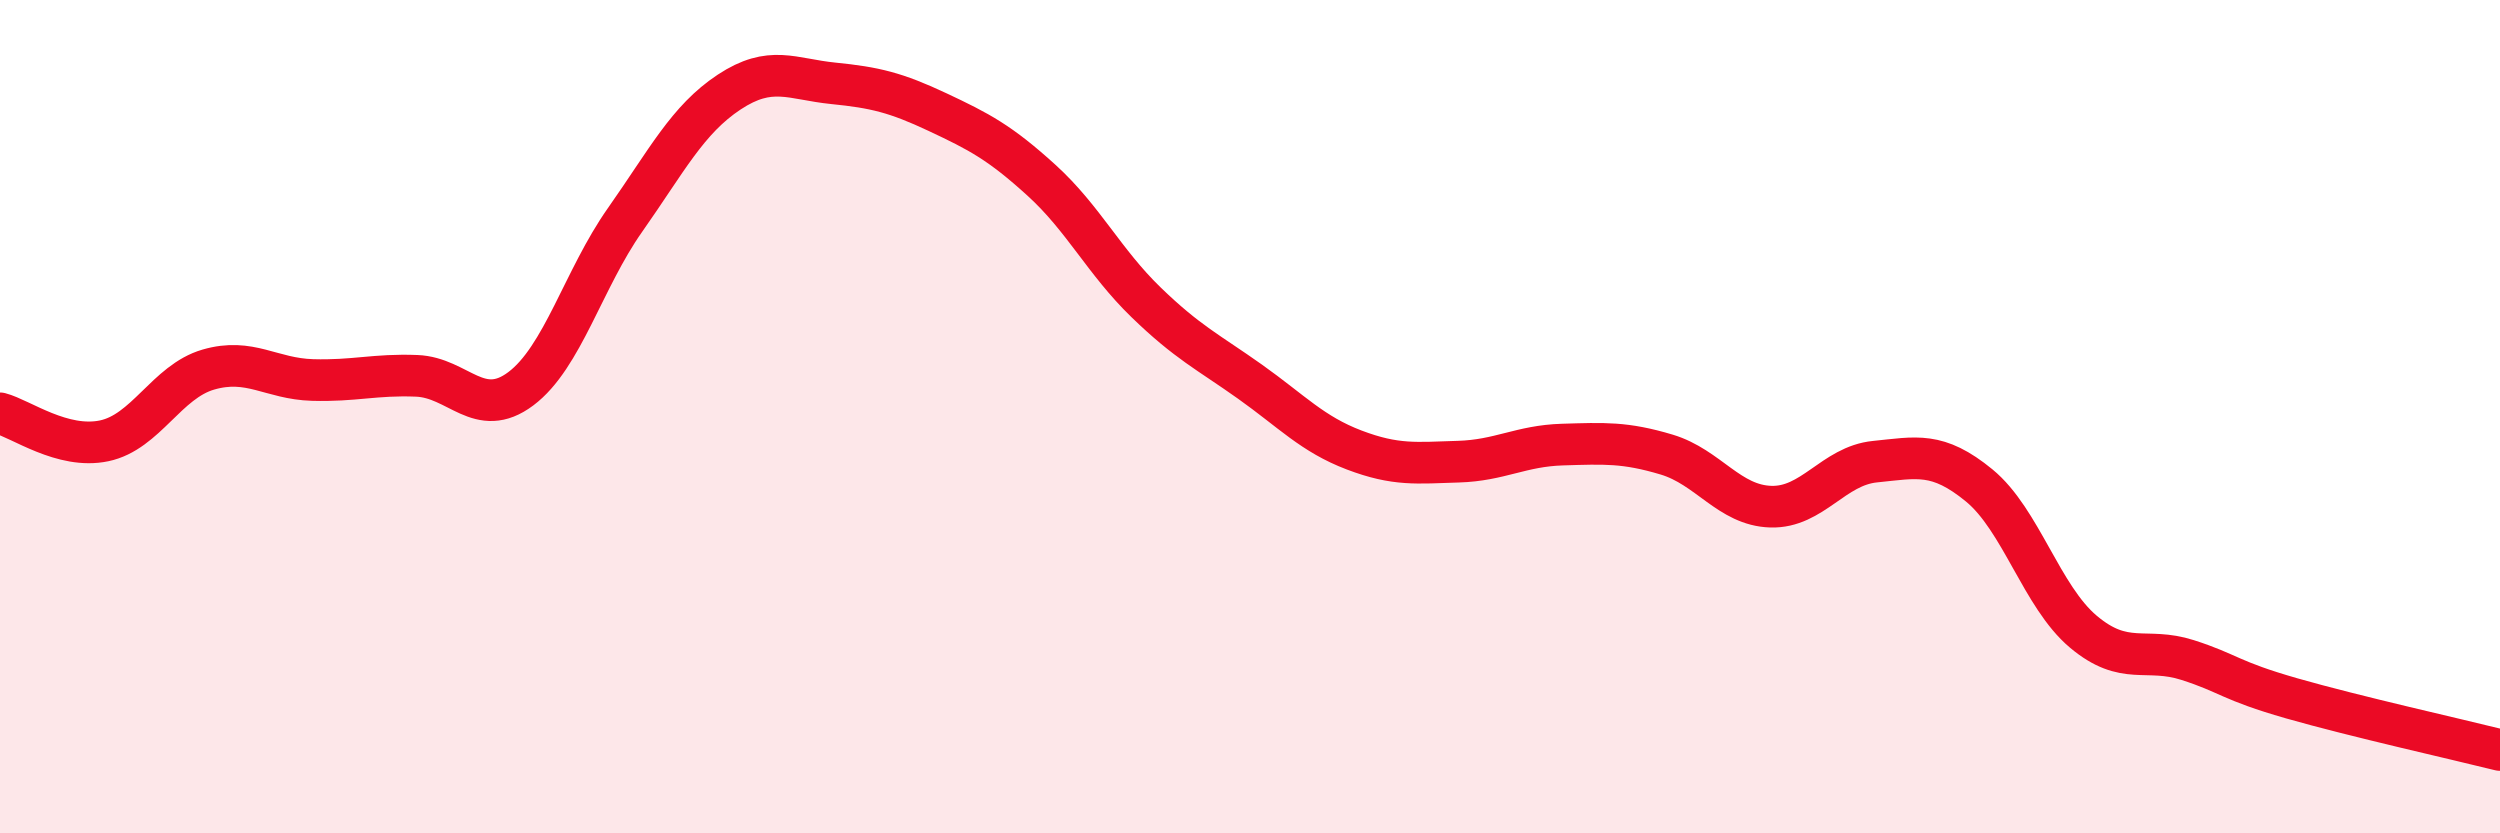
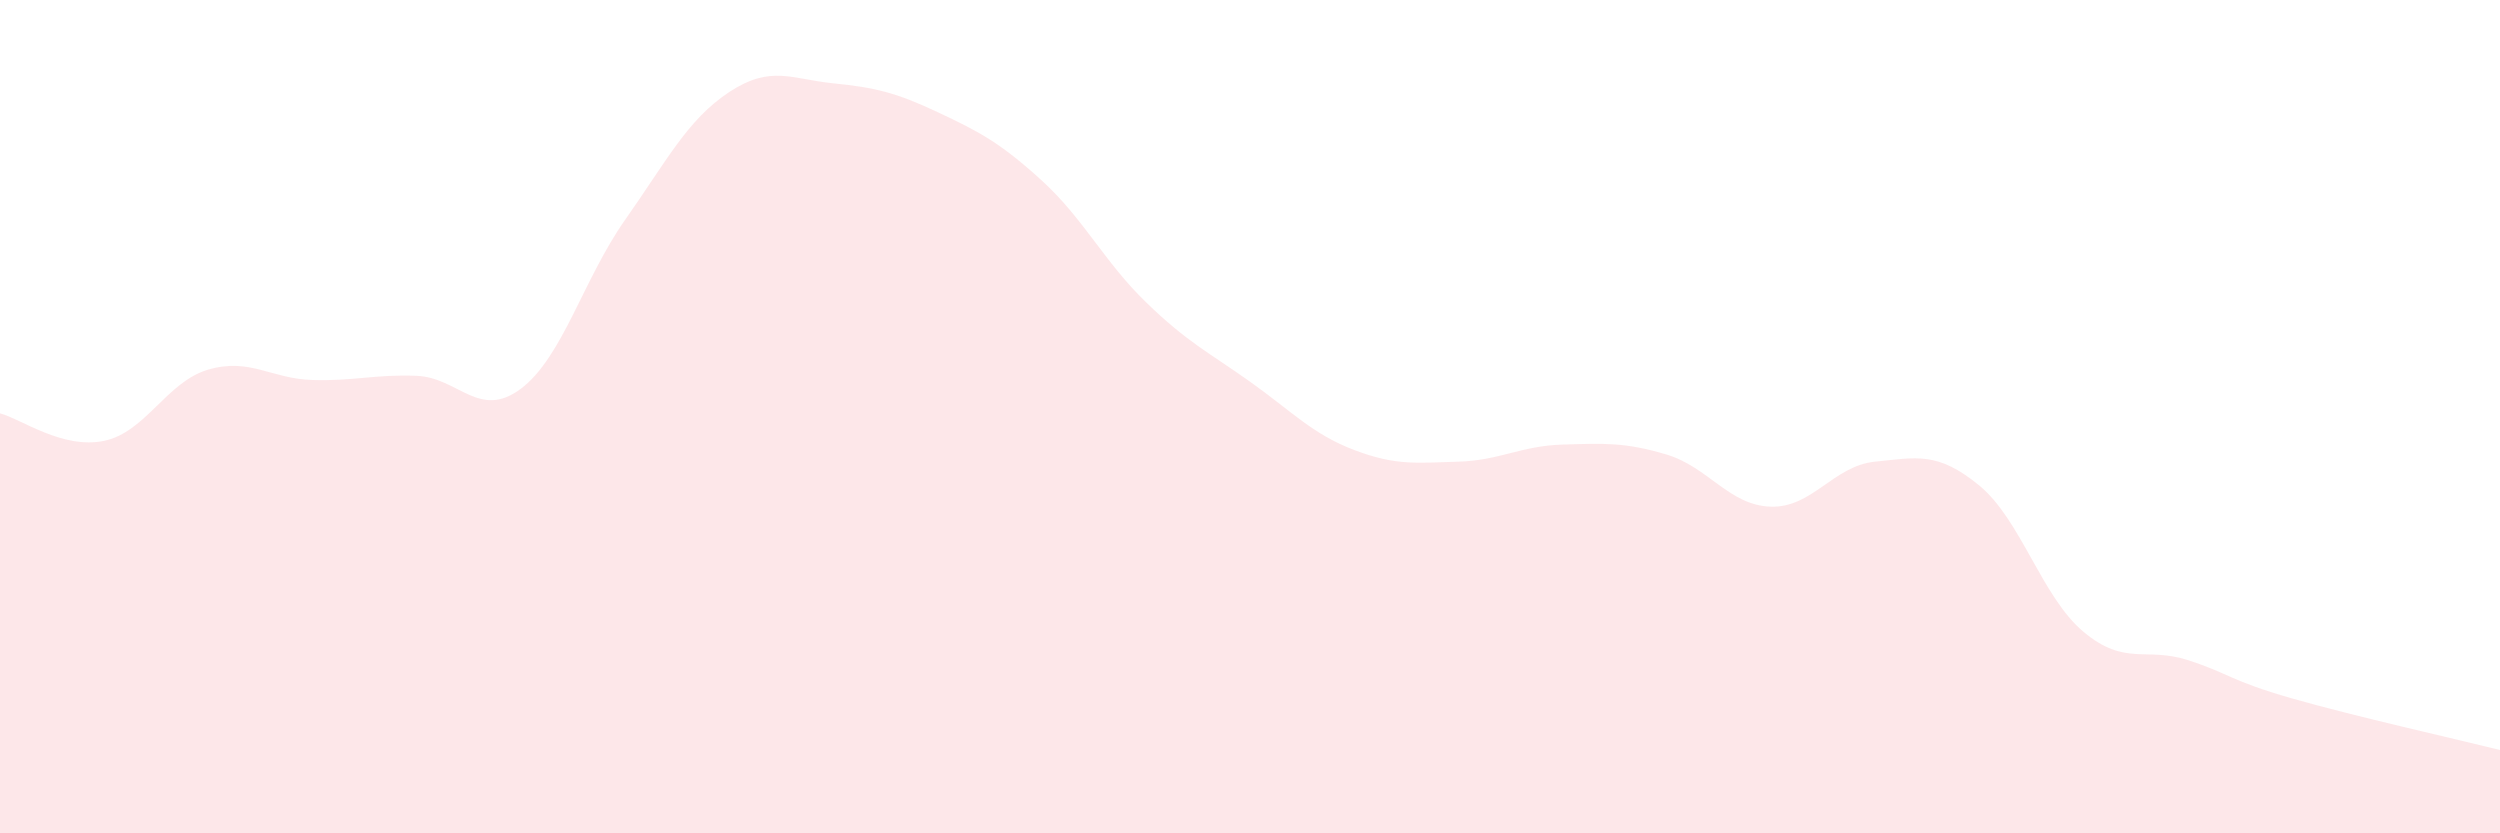
<svg xmlns="http://www.w3.org/2000/svg" width="60" height="20" viewBox="0 0 60 20">
  <path d="M 0,9.92 C 0.5,10.05 1.5,10.79 2.5,10.58 C 3.5,10.37 4,9.16 5,8.87 C 6,8.58 6.5,9.09 7.5,9.12 C 8.5,9.15 9,8.98 10,9.02 C 11,9.06 11.5,10.08 12.5,9.33 C 13.5,8.58 14,6.7 15,5.28 C 16,3.86 16.5,2.87 17.5,2.21 C 18.5,1.55 19,1.9 20,2 C 21,2.1 21.5,2.22 22.5,2.69 C 23.5,3.16 24,3.42 25,4.33 C 26,5.24 26.5,6.28 27.5,7.25 C 28.5,8.22 29,8.45 30,9.16 C 31,9.87 31.5,10.42 32.5,10.8 C 33.5,11.18 34,11.11 35,11.08 C 36,11.05 36.5,10.7 37.5,10.67 C 38.5,10.64 39,10.61 40,10.91 C 41,11.21 41.5,12.13 42.5,12.16 C 43.5,12.19 44,11.18 45,11.08 C 46,10.98 46.5,10.83 47.5,11.65 C 48.5,12.47 49,14.32 50,15.16 C 51,16 51.5,15.52 52.5,15.84 C 53.5,16.16 53.5,16.33 55,16.76 C 56.5,17.19 59,17.75 60,18L60 20L0 20Z" fill="#EB0A25" opacity="0.1" stroke-linecap="round" stroke-linejoin="round" />
-   <path d="M 0,9.92 C 0.5,10.05 1.5,10.79 2.5,10.58 C 3.5,10.37 4,9.16 5,8.87 C 6,8.58 6.5,9.09 7.5,9.12 C 8.5,9.15 9,8.98 10,9.02 C 11,9.06 11.5,10.08 12.5,9.33 C 13.5,8.58 14,6.7 15,5.28 C 16,3.86 16.5,2.87 17.5,2.21 C 18.5,1.55 19,1.9 20,2 C 21,2.1 21.5,2.22 22.5,2.69 C 23.5,3.16 24,3.42 25,4.33 C 26,5.24 26.5,6.28 27.5,7.25 C 28.5,8.22 29,8.45 30,9.16 C 31,9.87 31.5,10.42 32.5,10.8 C 33.5,11.18 34,11.11 35,11.08 C 36,11.05 36.5,10.7 37.5,10.67 C 38.5,10.64 39,10.61 40,10.91 C 41,11.21 41.5,12.13 42.5,12.16 C 43.5,12.19 44,11.18 45,11.08 C 46,10.98 46.5,10.83 47.5,11.65 C 48.5,12.47 49,14.32 50,15.16 C 51,16 51.5,15.52 52.5,15.84 C 53.5,16.16 53.5,16.33 55,16.76 C 56.5,17.19 59,17.75 60,18" stroke="#EB0A25" stroke-width="1" fill="none" stroke-linecap="round" stroke-linejoin="round" />
</svg>